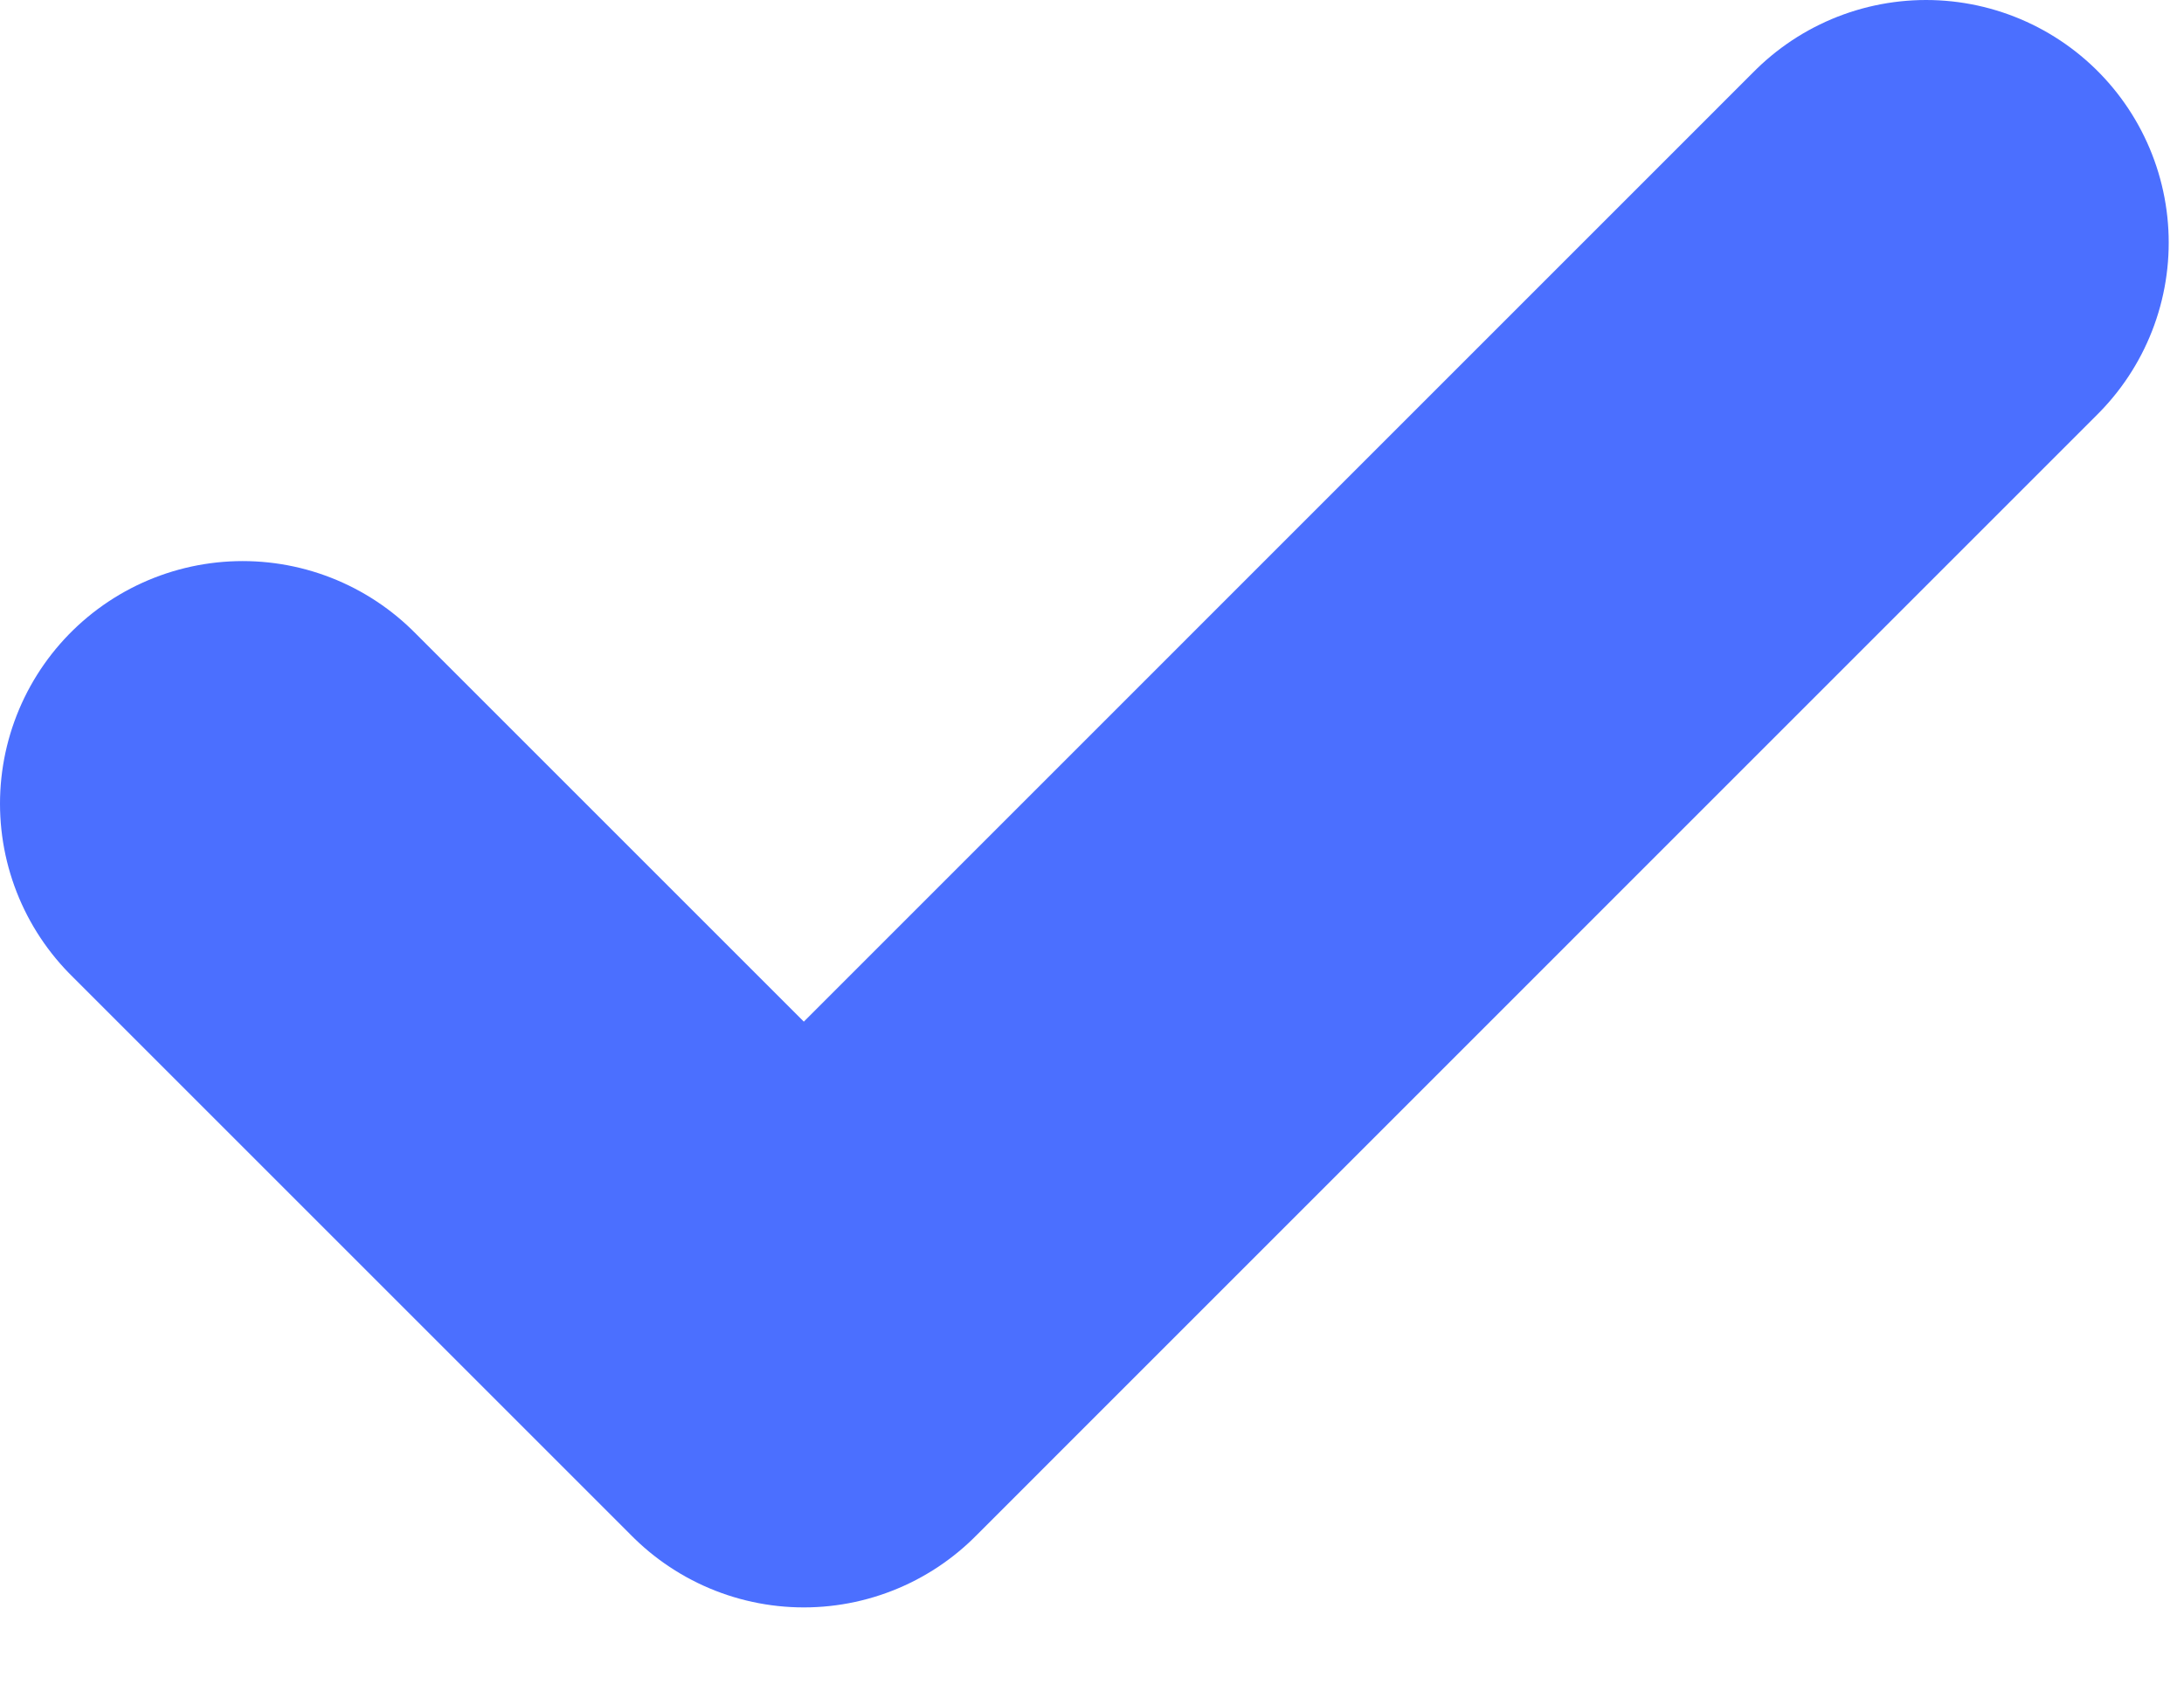
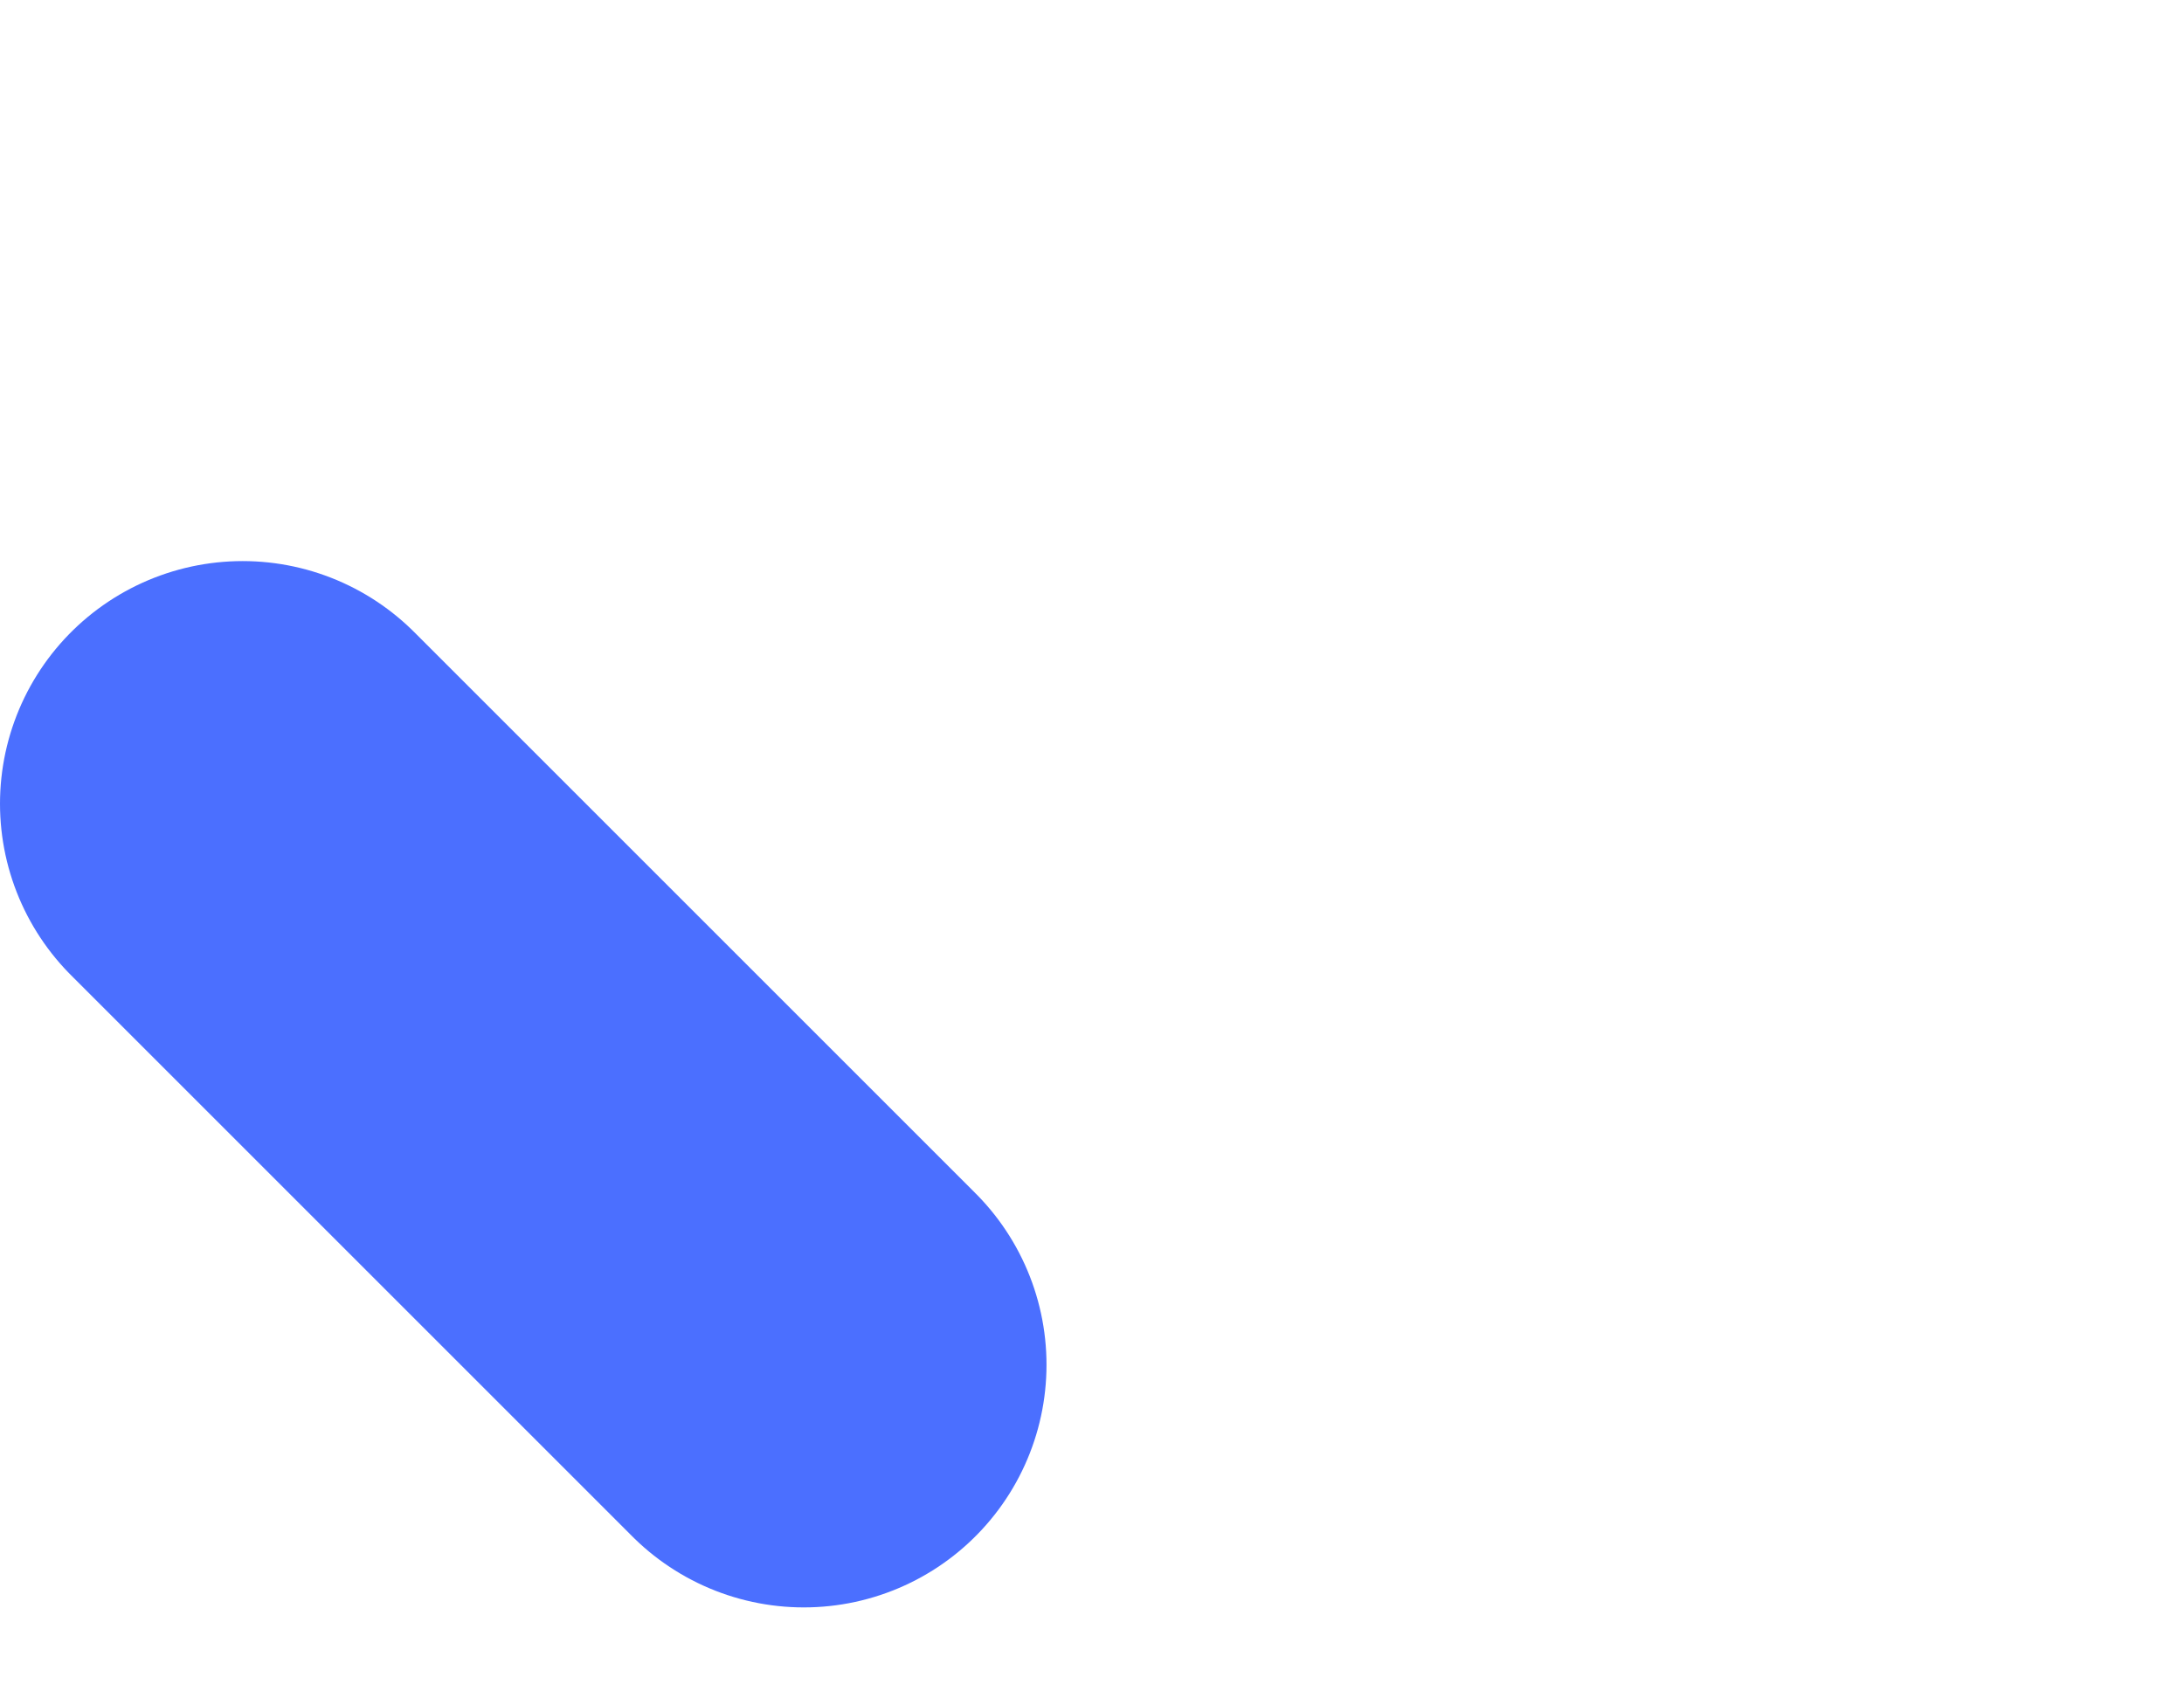
<svg xmlns="http://www.w3.org/2000/svg" width="18" height="14" viewBox="0 0 18 14" fill="none">
-   <path d="M2 6.625L6.625 11.25L15.874 2" stroke="#4B6FFF" stroke-width="4" stroke-linecap="round" stroke-linejoin="round" />
+   <path d="M2 6.625L6.625 11.25" stroke="#4B6FFF" stroke-width="4" stroke-linecap="round" stroke-linejoin="round" />
</svg>